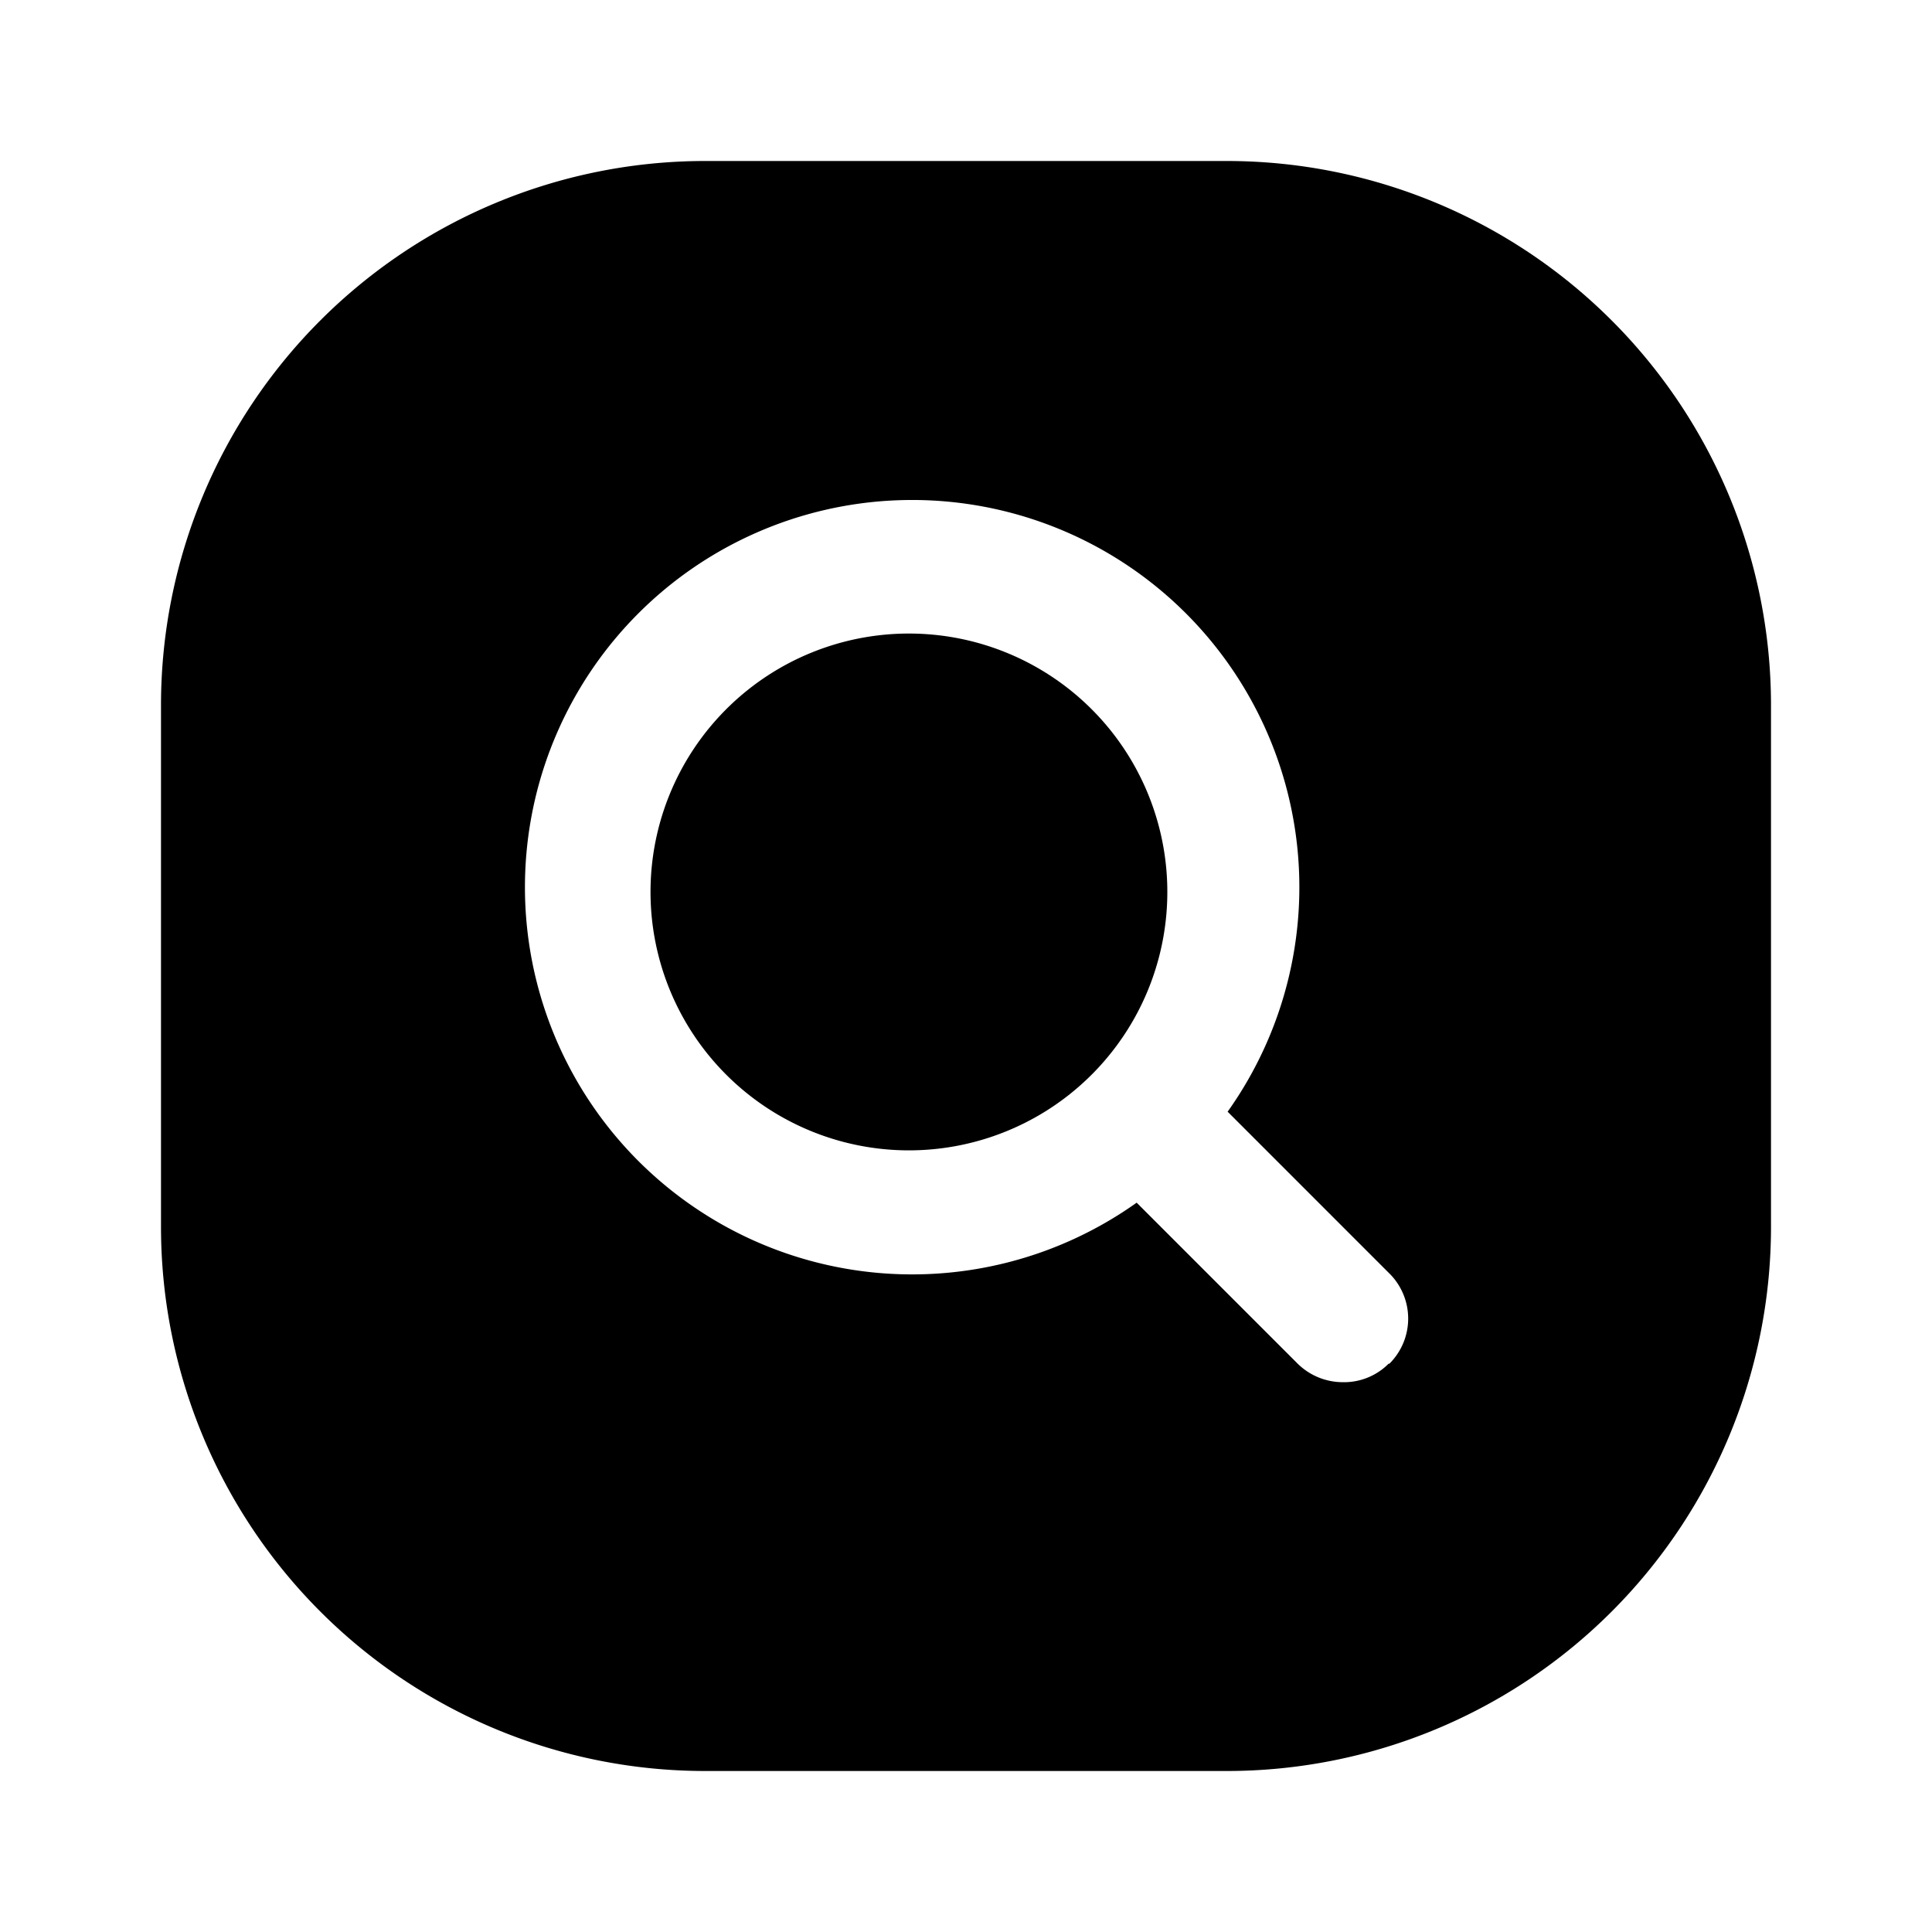
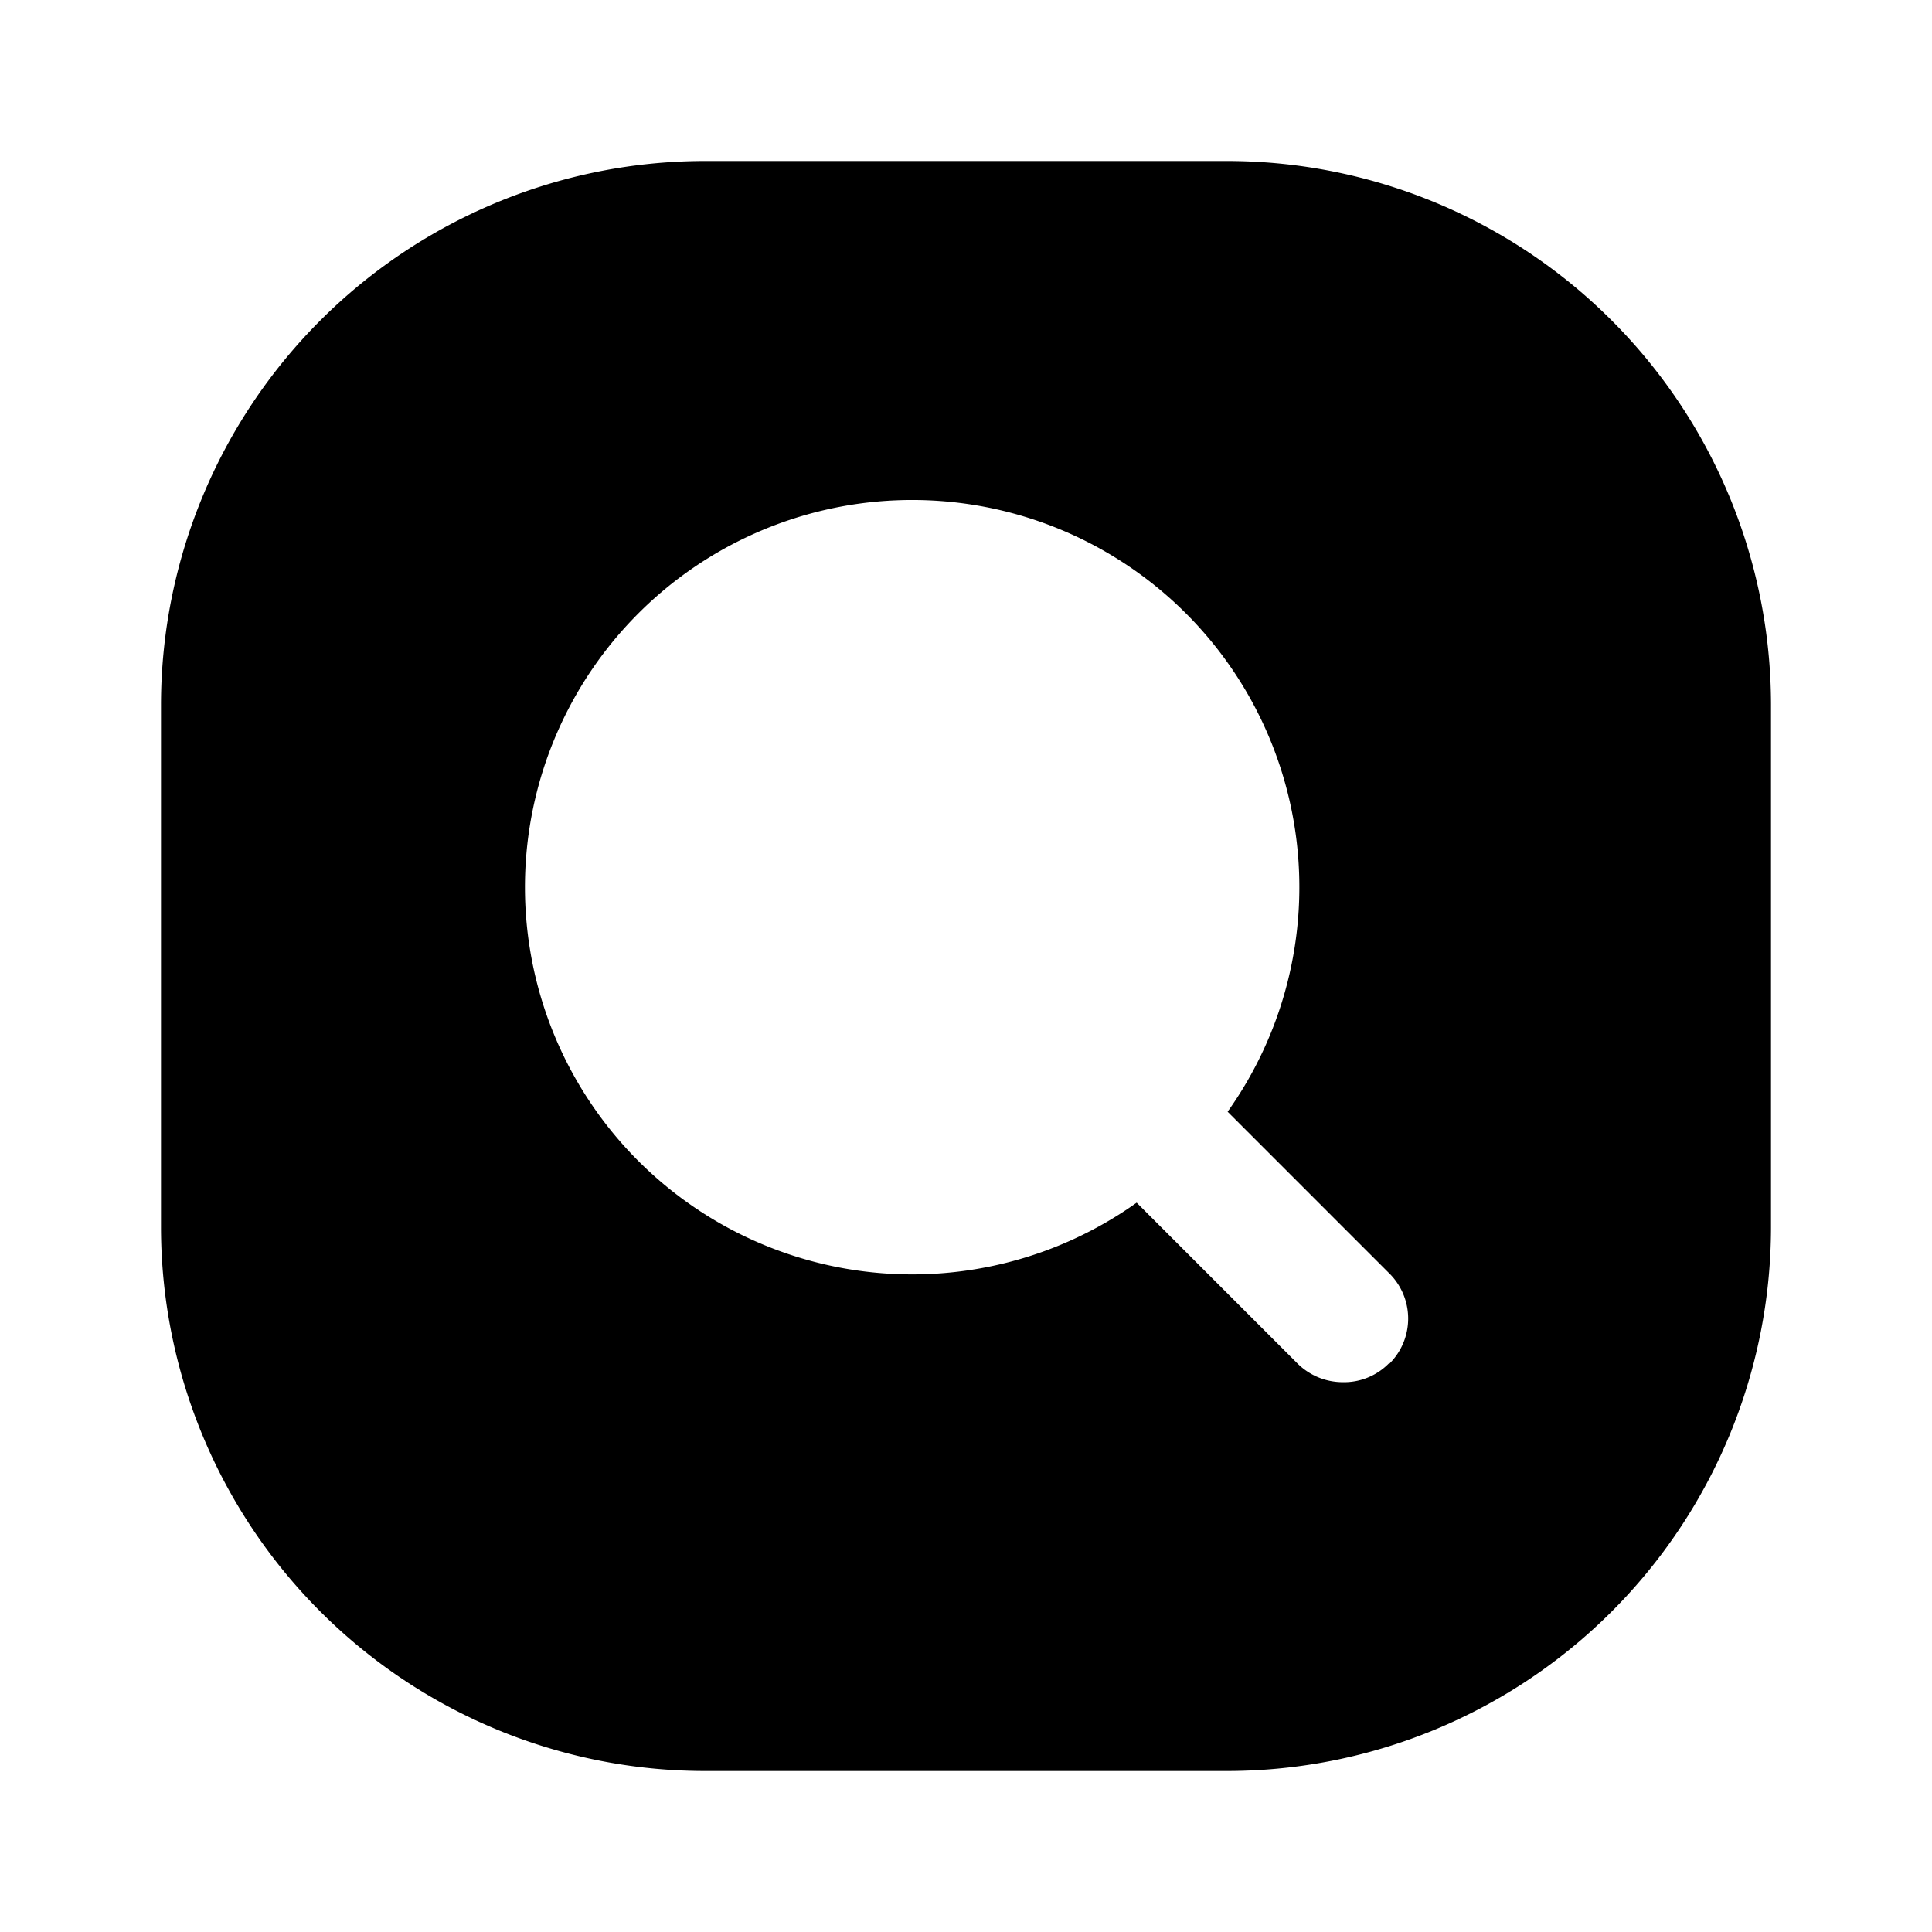
<svg xmlns="http://www.w3.org/2000/svg" width="800" height="800" viewBox="0 0 24 24">
  <path fill="currentColor" d="M15.25 2h-6.5A6.76 6.76 0 0 0 2 8.75v6.5A6.76 6.76 0 0 0 8.75 22h6.5A6.76 6.76 0 0 0 22 15.25v-6.5A6.76 6.76 0 0 0 15.25 2m2 14.94a.78.78 0 0 1-.57.23a.8.8 0 0 1-.56-.23l-2-2a4.81 4.81 0 1 1 1.13-1.13l2 2a.79.79 0 0 1 .01 1.13z" />
-   <path fill="currentColor" d="M14.5 11a3.21 3.21 0 1 1-6.418 0a3.21 3.21 0 0 1 6.418 0" />
</svg>